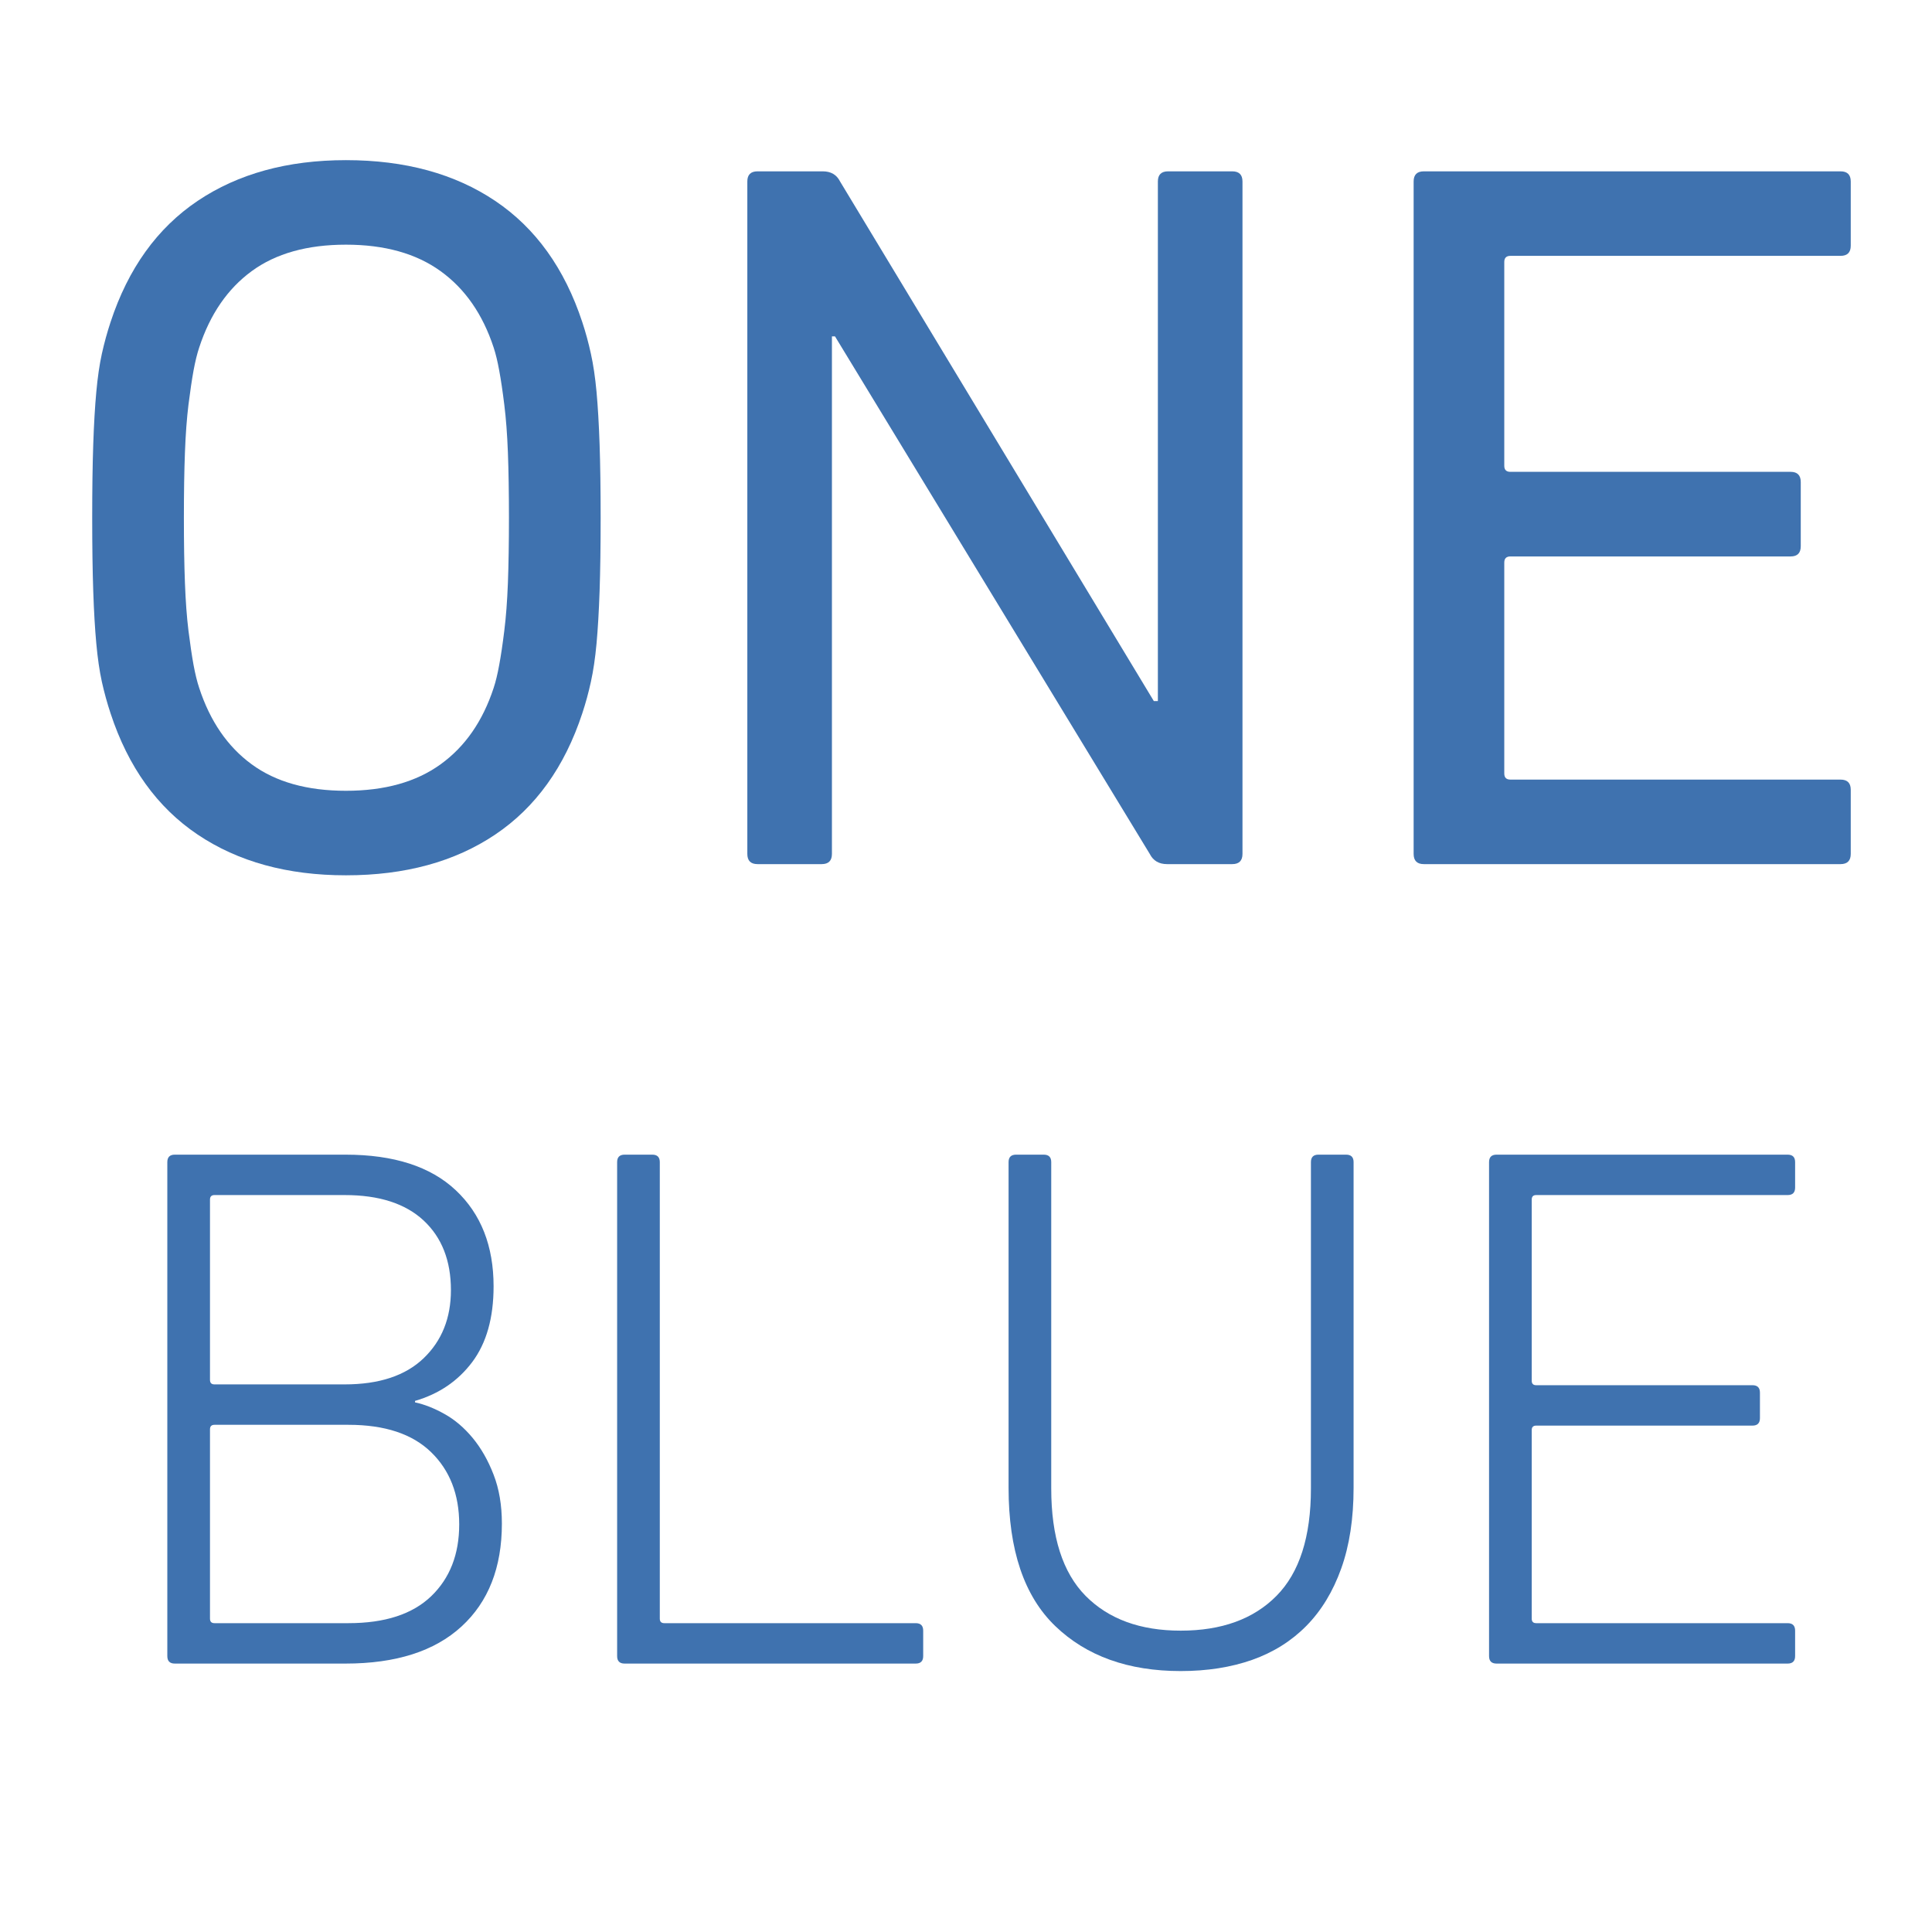
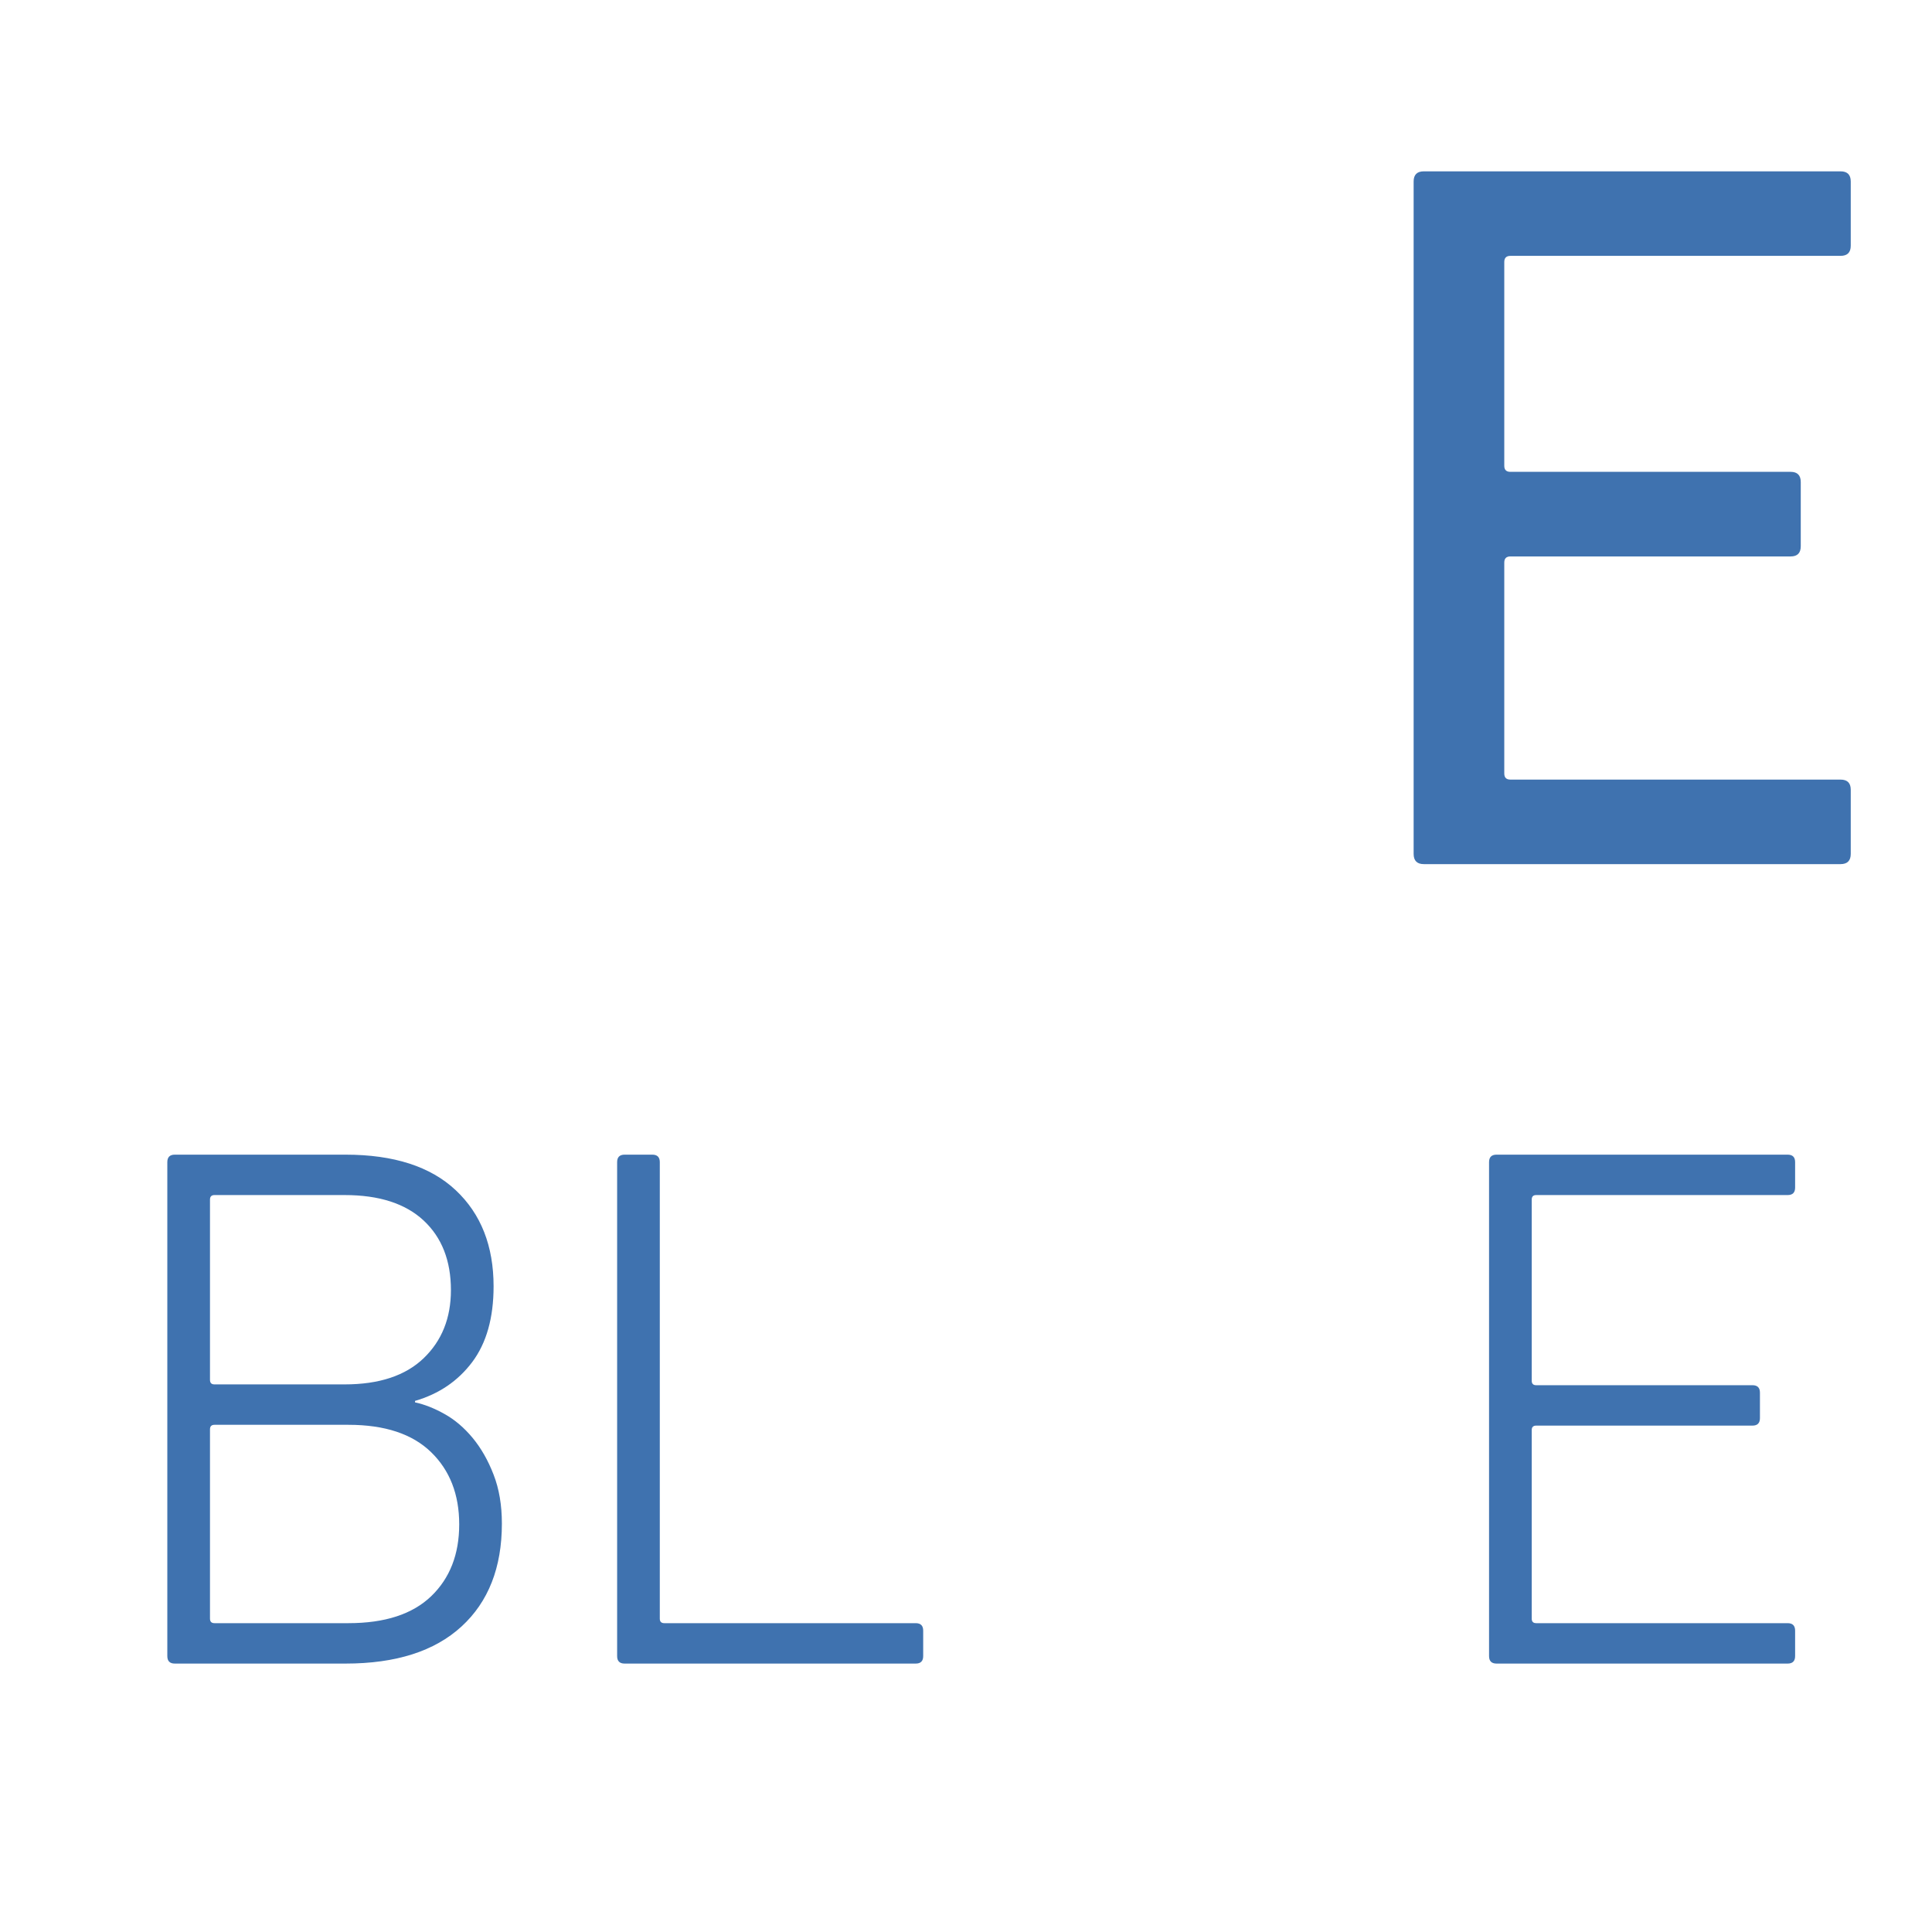
<svg xmlns="http://www.w3.org/2000/svg" version="1.0" preserveAspectRatio="xMidYMid meet" height="500" viewBox="0 0 375 375" zoomAndPan="magnify" width="500">
  <defs>
    <g />
  </defs>
-   <rect fill-opacity="1" height="450" y="-37.5" fill="#ffffff" width="450" x="-37.5" />
-   <rect fill-opacity="1" height="450" y="-37.5" fill="#ffffff" width="450" x="-37.5" />
  <g fill-opacity="1" fill="#3f72af">
    <g transform="translate(6.037, 167.725)">
      <g>
-         <path d="M 61.109 -14.234 C 68.617 -14.234 74.742 -15.945 79.484 -19.375 C 84.234 -22.801 87.664 -27.742 89.781 -34.203 C 90.176 -35.391 90.535 -36.875 90.859 -38.656 C 91.191 -40.438 91.52 -42.645 91.844 -45.281 C 92.176 -47.914 92.41 -51.016 92.547 -54.578 C 92.68 -58.141 92.75 -62.359 92.75 -67.234 C 92.75 -72.109 92.68 -76.328 92.547 -79.891 C 92.41 -83.453 92.176 -86.551 91.844 -89.188 C 91.52 -91.82 91.191 -94.031 90.859 -95.812 C 90.535 -97.594 90.176 -99.078 89.781 -100.266 C 87.664 -106.723 84.234 -111.664 79.484 -115.094 C 74.742 -118.52 68.617 -120.234 61.109 -120.234 C 53.586 -120.234 47.488 -118.52 42.812 -115.094 C 38.133 -111.664 34.738 -106.723 32.625 -100.266 C 32.227 -99.078 31.863 -97.594 31.531 -95.812 C 31.207 -94.031 30.879 -91.82 30.547 -89.188 C 30.223 -86.551 29.992 -83.453 29.859 -79.891 C 29.723 -76.328 29.656 -72.109 29.656 -67.234 C 29.656 -62.359 29.723 -58.141 29.859 -54.578 C 29.992 -51.016 30.223 -47.914 30.547 -45.281 C 30.879 -42.645 31.207 -40.438 31.531 -38.656 C 31.863 -36.875 32.227 -35.391 32.625 -34.203 C 34.738 -27.742 38.133 -22.801 42.812 -19.375 C 47.488 -15.945 53.586 -14.234 61.109 -14.234 Z M 61.109 2.172 C 49.766 2.172 40.172 -0.461 32.328 -5.734 C 24.484 -11.004 18.848 -18.848 15.422 -29.266 C 14.766 -31.242 14.203 -33.285 13.734 -35.391 C 13.273 -37.504 12.914 -39.977 12.656 -42.812 C 12.395 -45.645 12.195 -49.035 12.062 -52.984 C 11.926 -56.941 11.859 -61.691 11.859 -67.234 C 11.859 -72.773 11.926 -77.52 12.062 -81.469 C 12.195 -85.426 12.395 -88.82 12.656 -91.656 C 12.914 -94.488 13.273 -96.957 13.734 -99.062 C 14.203 -101.176 14.766 -103.223 15.422 -105.203 C 18.848 -115.617 24.484 -123.461 32.328 -128.734 C 40.172 -134.004 49.766 -136.641 61.109 -136.641 C 72.578 -136.641 82.234 -134.004 90.078 -128.734 C 97.922 -123.461 103.555 -115.617 106.984 -105.203 C 107.641 -103.223 108.195 -101.176 108.656 -99.062 C 109.125 -96.957 109.488 -94.488 109.75 -91.656 C 110.008 -88.82 110.207 -85.426 110.344 -81.469 C 110.477 -77.52 110.547 -72.773 110.547 -67.234 C 110.547 -61.691 110.477 -56.941 110.344 -52.984 C 110.207 -49.035 110.008 -45.645 109.75 -42.812 C 109.488 -39.977 109.125 -37.504 108.656 -35.391 C 108.195 -33.285 107.641 -31.242 106.984 -29.266 C 103.555 -18.848 97.922 -11.004 90.078 -5.734 C 82.234 -0.461 72.578 2.172 61.109 2.172 Z M 61.109 2.172" />
-       </g>
+         </g>
    </g>
  </g>
  <g fill-opacity="1" fill="#3f72af">
    <g transform="translate(128.446, 167.725)">
      <g>
-         <path d="M 16.609 -132.5 C 16.609 -133.812 17.27 -134.469 18.594 -134.469 L 31.25 -134.469 C 32.832 -134.469 33.953 -133.812 34.609 -132.5 L 95.516 -31.641 L 96.297 -31.641 L 96.297 -132.5 C 96.297 -133.812 96.957 -134.469 98.281 -134.469 L 110.734 -134.469 C 112.055 -134.469 112.719 -133.812 112.719 -132.5 L 112.719 -1.984 C 112.719 -0.66 112.055 0 110.734 0 L 98.078 0 C 96.504 0 95.383 -0.66 94.719 -1.984 L 33.625 -102.438 L 33.031 -102.438 L 33.031 -1.984 C 33.031 -0.66 32.367 0 31.047 0 L 18.594 0 C 17.27 0 16.609 -0.66 16.609 -1.984 Z M 16.609 -132.5" />
-       </g>
+         </g>
    </g>
  </g>
  <g fill-opacity="1" fill="#3f72af">
    <g transform="translate(257.776, 167.725)">
      <g>
        <path d="M 16.609 -132.5 C 16.609 -133.812 17.27 -134.469 18.594 -134.469 L 99.469 -134.469 C 100.789 -134.469 101.453 -133.812 101.453 -132.5 L 101.453 -120.031 C 101.453 -118.719 100.789 -118.062 99.469 -118.062 L 35.391 -118.062 C 34.598 -118.062 34.203 -117.664 34.203 -116.875 L 34.203 -77.312 C 34.203 -76.531 34.598 -76.141 35.391 -76.141 L 89.781 -76.141 C 91.094 -76.141 91.75 -75.477 91.75 -74.156 L 91.75 -61.703 C 91.75 -60.379 91.094 -59.719 89.781 -59.719 L 35.391 -59.719 C 34.598 -59.719 34.203 -59.32 34.203 -58.531 L 34.203 -17.594 C 34.203 -16.801 34.598 -16.406 35.391 -16.406 L 99.469 -16.406 C 100.789 -16.406 101.453 -15.75 101.453 -14.438 L 101.453 -1.984 C 101.453 -0.66 100.789 0 99.469 0 L 18.594 0 C 17.27 0 16.609 -0.66 16.609 -1.984 Z M 16.609 -132.5" />
      </g>
    </g>
  </g>
  <g fill-opacity="1" fill="#3f72af">
    <g transform="translate(18.821, 322.899)">
      <g>
        <path d="M 21.938 -8.719 C 21.938 -8.133 22.227 -7.844 22.812 -7.844 L 48.812 -7.844 C 55.875 -7.844 61.223 -9.582 64.859 -13.062 C 68.492 -16.551 70.312 -21.203 70.312 -27.016 C 70.312 -32.828 68.492 -37.5 64.859 -41.031 C 61.223 -44.57 55.875 -46.344 48.812 -46.344 L 22.812 -46.344 C 22.227 -46.344 21.938 -46.051 21.938 -45.469 Z M 48.078 -54.188 C 54.766 -54.188 59.875 -55.879 63.406 -59.266 C 66.938 -62.66 68.703 -67.066 68.703 -72.484 C 68.703 -78.203 66.938 -82.707 63.406 -86 C 59.875 -89.289 54.766 -90.938 48.078 -90.938 L 22.812 -90.938 C 22.227 -90.938 21.938 -90.645 21.938 -90.062 L 21.938 -55.062 C 21.938 -54.477 22.227 -54.188 22.812 -54.188 Z M 13.656 -97.328 C 13.656 -98.297 14.141 -98.781 15.109 -98.781 L 48.234 -98.781 C 57.617 -98.781 64.754 -96.477 69.641 -91.875 C 74.535 -87.281 76.984 -81.062 76.984 -73.219 C 76.984 -67.113 75.602 -62.219 72.844 -58.531 C 70.082 -54.852 66.379 -52.336 61.734 -50.984 L 61.734 -50.703 C 63.578 -50.305 65.488 -49.551 67.469 -48.438 C 69.457 -47.332 71.273 -45.785 72.922 -43.797 C 74.566 -41.805 75.922 -39.43 76.984 -36.672 C 78.055 -33.922 78.594 -30.754 78.594 -27.172 C 78.594 -18.641 75.977 -11.977 70.75 -7.188 C 65.52 -2.395 58.016 0 48.234 0 L 15.109 0 C 14.141 0 13.656 -0.484 13.656 -1.453 Z M 13.656 -97.328" />
      </g>
    </g>
  </g>
  <g fill-opacity="1" fill="#3f72af">
    <g transform="translate(106.129, 322.899)">
      <g>
        <path d="M 13.656 -97.328 C 13.656 -98.297 14.141 -98.781 15.109 -98.781 L 20.484 -98.781 C 21.453 -98.781 21.938 -98.297 21.938 -97.328 L 21.938 -8.719 C 21.938 -8.133 22.227 -7.844 22.812 -7.844 L 71.609 -7.844 C 72.578 -7.844 73.062 -7.359 73.062 -6.391 L 73.062 -1.453 C 73.062 -0.484 72.578 0 71.609 0 L 15.109 0 C 14.141 0 13.656 -0.484 13.656 -1.453 Z M 13.656 -97.328" />
      </g>
    </g>
  </g>
  <g fill-opacity="1" fill="#3f72af">
    <g transform="translate(183.122, 322.899)">
      <g>
-         <path d="M 20.922 -33.984 C 20.922 -24.598 23.145 -17.648 27.594 -13.141 C 32.051 -8.641 38.203 -6.391 46.047 -6.391 C 53.992 -6.391 60.191 -8.641 64.641 -13.141 C 69.098 -17.648 71.328 -24.598 71.328 -33.984 L 71.328 -97.328 C 71.328 -98.297 71.812 -98.781 72.781 -98.781 L 78.156 -98.781 C 79.125 -98.781 79.609 -98.297 79.609 -97.328 L 79.609 -34.141 C 79.609 -28.129 78.805 -22.895 77.203 -18.438 C 75.609 -13.988 73.359 -10.285 70.453 -7.328 C 67.547 -4.379 64.035 -2.176 59.922 -0.719 C 55.805 0.727 51.18 1.453 46.047 1.453 C 35.879 1.453 27.77 -1.453 21.719 -7.266 C 15.664 -13.078 12.641 -22.035 12.641 -34.141 L 12.641 -97.328 C 12.641 -98.297 13.125 -98.781 14.094 -98.781 L 19.469 -98.781 C 20.438 -98.781 20.922 -98.297 20.922 -97.328 Z M 20.922 -33.984" />
-       </g>
+         </g>
    </g>
  </g>
  <g fill-opacity="1" fill="#3f72af">
    <g transform="translate(275.369, 322.899)">
      <g>
        <path d="M 13.656 -97.328 C 13.656 -98.297 14.141 -98.781 15.109 -98.781 L 71.609 -98.781 C 72.578 -98.781 73.062 -98.297 73.062 -97.328 L 73.062 -92.391 C 73.062 -91.422 72.578 -90.938 71.609 -90.938 L 22.812 -90.938 C 22.227 -90.938 21.938 -90.645 21.938 -90.062 L 21.938 -54.906 C 21.938 -54.32 22.227 -54.031 22.812 -54.031 L 64.781 -54.031 C 65.75 -54.031 66.234 -53.551 66.234 -52.594 L 66.234 -47.641 C 66.234 -46.672 65.75 -46.188 64.781 -46.188 L 22.812 -46.188 C 22.227 -46.188 21.938 -45.898 21.938 -45.328 L 21.938 -8.719 C 21.938 -8.133 22.227 -7.844 22.812 -7.844 L 71.609 -7.844 C 72.578 -7.844 73.062 -7.359 73.062 -6.391 L 73.062 -1.453 C 73.062 -0.484 72.578 0 71.609 0 L 15.109 0 C 14.141 0 13.656 -0.484 13.656 -1.453 Z M 13.656 -97.328" />
      </g>
    </g>
  </g>
</svg>